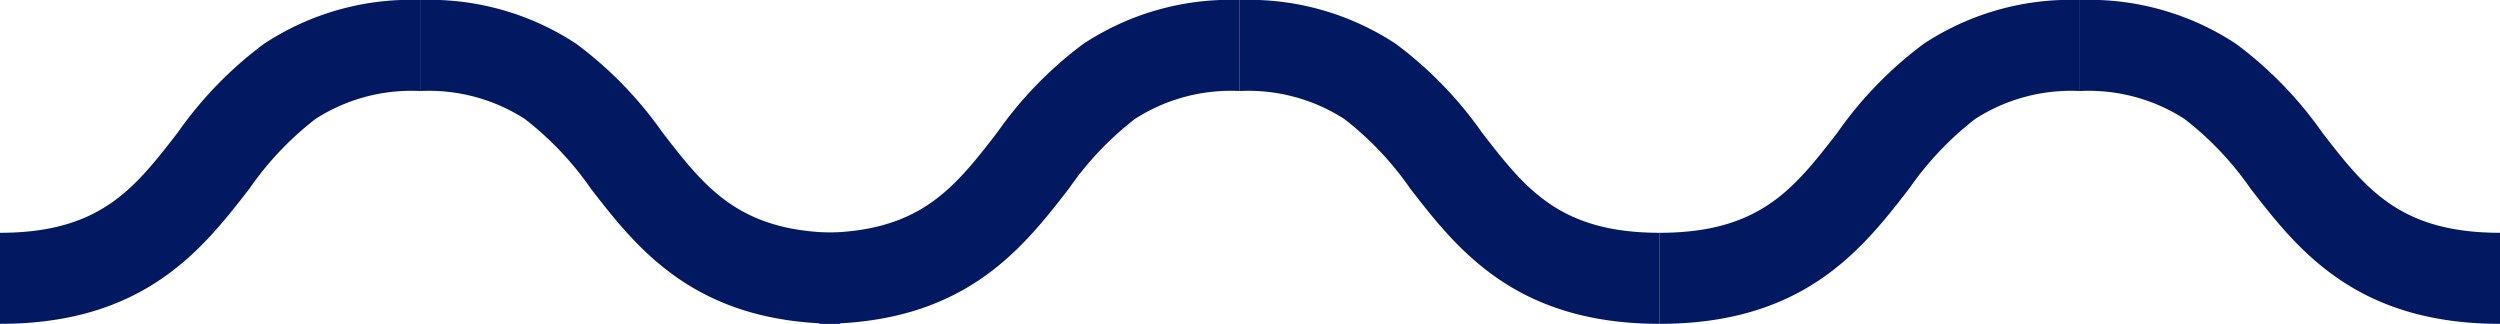
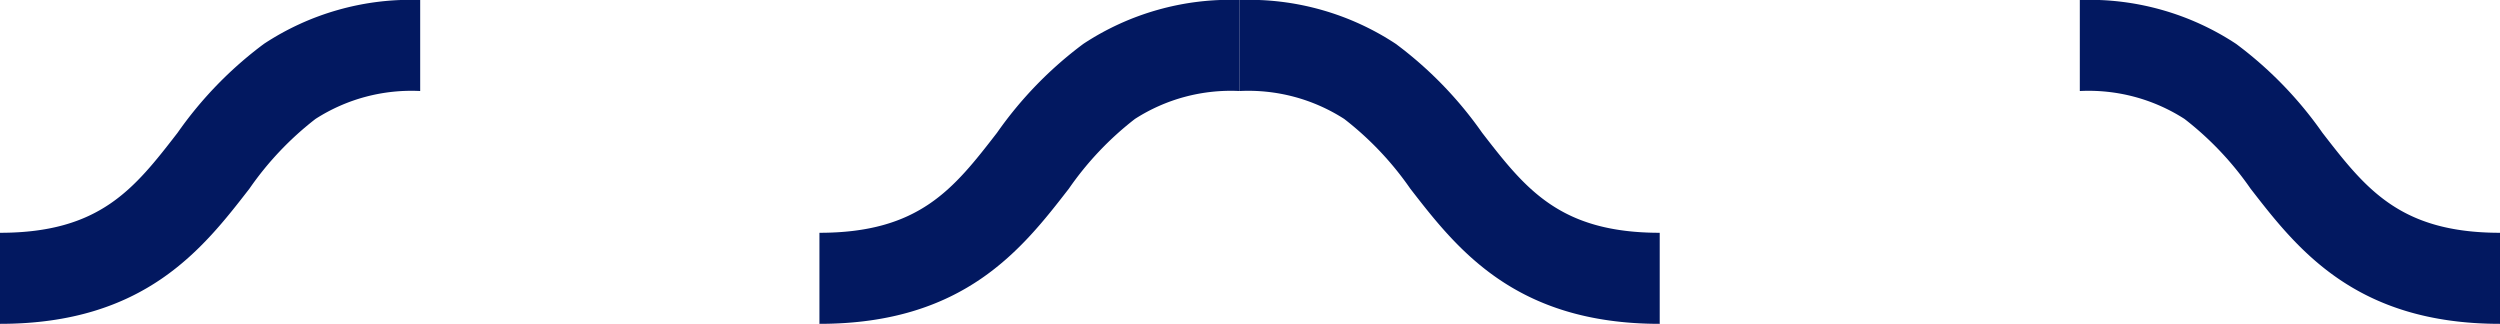
<svg xmlns="http://www.w3.org/2000/svg" width="109.832" height="14.228">
  <g data-name="グループ 7167" fill="#021860">
    <path data-name="パス 18113" d="M0 14.227v-4c4.395 0 5.9-1.938 7.8-4.392a17.052 17.052 0 013.792-3.906 11.728 11.728 0 016.868-1.93v4a7.785 7.785 0 00-4.6 1.227 13.793 13.793 0 00-2.9 3.06C8.909 10.932 6.356 14.227 0 14.227z" />
    <path data-name="パス 18116" d="M36 14.227v-4c4.395 0 5.9-1.938 7.8-4.392a17.052 17.052 0 013.792-3.906 11.728 11.728 0 016.868-1.93v4a7.785 7.785 0 00-4.6 1.227 13.793 13.793 0 00-2.9 3.06c-2.051 2.646-4.604 5.941-10.96 5.941z" />
-     <path data-name="パス 18118" d="M72.916 14.227v-4c4.395 0 5.9-1.938 7.8-4.392a17.052 17.052 0 013.792-3.906 11.728 11.728 0 016.868-1.93v4a7.785 7.785 0 00-4.6 1.227 13.793 13.793 0 00-2.9 3.06c-2.051 2.646-4.604 5.941-10.96 5.941z" />
-     <path data-name="パス 18114" d="M36.916 14.227c-6.355 0-8.909-3.295-10.96-5.941a13.793 13.793 0 00-2.9-3.06 7.785 7.785 0 00-4.6-1.227v-4a11.728 11.728 0 016.868 1.93 17.052 17.052 0 013.792 3.906c1.9 2.453 3.4 4.392 7.8 4.392z" />
    <path data-name="パス 18115" d="M72.916 14.227c-6.355 0-8.909-3.295-10.96-5.941a13.793 13.793 0 00-2.9-3.06 7.785 7.785 0 00-4.6-1.227v-4a11.728 11.728 0 016.868 1.93 17.052 17.052 0 013.792 3.906c1.9 2.453 3.4 4.392 7.8 4.392z" />
    <path data-name="パス 18117" d="M109.832 14.227c-6.355 0-8.909-3.295-10.96-5.941a13.793 13.793 0 00-2.9-3.06 7.785 7.785 0 00-4.6-1.227v-4a11.728 11.728 0 016.868 1.93 17.052 17.052 0 013.792 3.906c1.9 2.453 3.4 4.392 7.8 4.392z" />
  </g>
</svg>